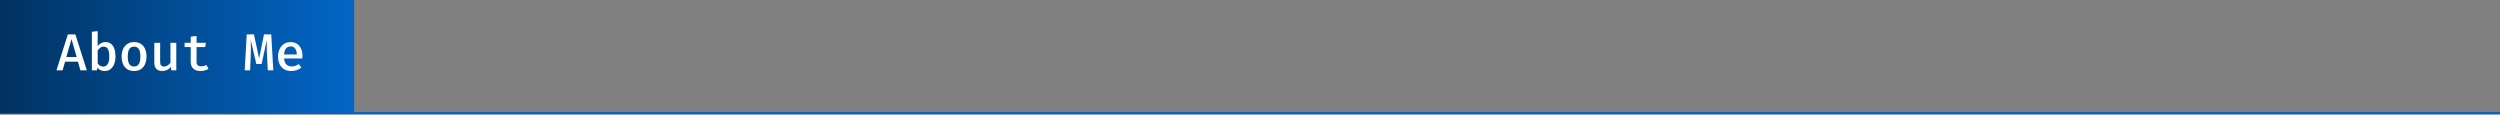
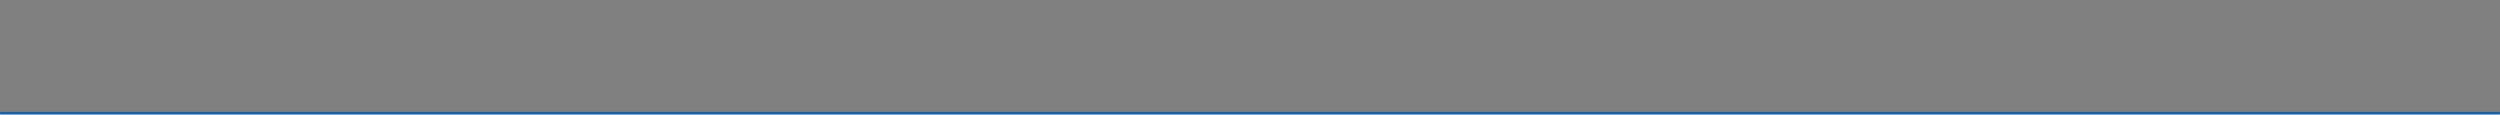
<svg xmlns="http://www.w3.org/2000/svg" width="1920" height="88" viewBox="0 0 1920 88" fill="none">
  <rect x="0" y="0" width="1920" height="88" fill="#808080" stroke="none" />
  <mask id="path-1-outside-1_69_309" maskUnits="userSpaceOnUse" x="0" y="48.971" width="1920" height="39" fill="black">
    <rect fill="white" y="48.971" width="1920" height="39" />
-     <path d="M0 48.971H1920V86.971H0V48.971Z" />
  </mask>
  <path d="M1920 85.971H0V87.971H1920V85.971Z" fill="#0266C7" mask="url(#path-1-outside-1_69_309)" />
-   <rect width="272" height="87" fill="url(#paint0_linear_69_309)" />
-   <path d="M59.84 47.36H49.98L48.06 54H43.34L52.12 26.4H57.88L66.68 54H61.76L59.84 47.36ZM50.94 43.78H58.86L54.92 30L50.94 43.78ZM75.024 35.4C75.758 34.44 76.611 33.687 77.584 33.14C78.571 32.593 79.651 32.32 80.824 32.32C82.678 32.32 84.178 32.78 85.324 33.7C86.484 34.607 87.331 35.893 87.864 37.56C88.411 39.213 88.684 41.16 88.684 43.4C88.684 45.547 88.364 47.46 87.724 49.14C87.084 50.82 86.138 52.14 84.884 53.1C83.644 54.06 82.111 54.54 80.284 54.54C77.924 54.54 76.071 53.667 74.724 51.92L74.484 54H70.544V24.4L75.024 23.9V35.4ZM79.164 51.12C80.684 51.12 81.858 50.5 82.684 49.26C83.524 48.02 83.944 46.073 83.944 43.42C83.944 41.62 83.778 40.16 83.444 39.04C83.111 37.907 82.618 37.08 81.964 36.56C81.324 36.04 80.538 35.78 79.604 35.78C78.604 35.78 77.724 36.08 76.964 36.68C76.204 37.28 75.558 37.987 75.024 38.8V48.68C75.518 49.44 76.111 50.04 76.804 50.48C77.511 50.907 78.298 51.12 79.164 51.12ZM102.989 32.32C105.055 32.32 106.795 32.78 108.209 33.7C109.622 34.62 110.689 35.907 111.409 37.56C112.142 39.213 112.509 41.16 112.509 43.4C112.509 45.627 112.135 47.58 111.389 49.26C110.655 50.927 109.575 52.227 108.149 53.16C106.735 54.08 105.009 54.54 102.969 54.54C100.929 54.54 99.195 54.093 97.769 53.2C96.355 52.293 95.275 51.007 94.529 49.34C93.795 47.673 93.429 45.707 93.429 43.44C93.429 41.24 93.795 39.307 94.529 37.64C95.275 35.973 96.362 34.673 97.789 33.74C99.215 32.793 100.949 32.32 102.989 32.32ZM102.989 35.8C101.375 35.8 100.162 36.42 99.349 37.66C98.535 38.887 98.129 40.813 98.129 43.44C98.129 46.053 98.529 47.98 99.329 49.22C100.142 50.46 101.355 51.08 102.969 51.08C104.582 51.08 105.789 50.46 106.589 49.22C107.402 47.98 107.809 46.04 107.809 43.4C107.809 40.8 107.409 38.887 106.609 37.66C105.809 36.42 104.602 35.8 102.989 35.8ZM122.993 32.88V47.64C122.993 48.893 123.24 49.787 123.733 50.32C124.24 50.853 125 51.12 126.013 51.12C126.973 51.12 127.9 50.833 128.793 50.26C129.686 49.687 130.393 48.987 130.913 48.16V32.88H135.393V54H131.533L131.253 51.3C130.466 52.353 129.473 53.16 128.273 53.72C127.073 54.267 125.846 54.54 124.593 54.54C122.553 54.54 121.026 53.98 120.013 52.86C119.013 51.727 118.513 50.173 118.513 48.2V32.88H122.993ZM160.138 52.88C159.364 53.373 158.438 53.773 157.358 54.08C156.278 54.387 155.151 54.54 153.978 54.54C151.524 54.54 149.658 53.907 148.378 52.64C147.111 51.36 146.478 49.68 146.478 47.6V36.14H141.778V32.88H146.478V28.16L150.958 27.62V32.88H158.078L157.578 36.14H150.958V47.56C150.958 48.693 151.238 49.54 151.798 50.1C152.371 50.647 153.304 50.92 154.598 50.92C155.371 50.92 156.084 50.827 156.738 50.64C157.391 50.453 157.984 50.213 158.518 49.92L160.138 52.88ZM208.326 26.4L209.886 54H205.646L204.986 40.56C204.946 39.547 204.913 38.567 204.886 37.62C204.873 36.673 204.866 35.767 204.866 34.9C204.866 34.033 204.873 33.233 204.886 32.5C204.913 31.753 204.94 31.08 204.966 30.48L200.906 49.14H196.866L192.506 30.48C192.546 31.053 192.58 31.727 192.606 32.5C192.633 33.26 192.653 34.08 192.666 34.96C192.68 35.84 192.68 36.76 192.666 37.72C192.666 38.68 192.653 39.64 192.626 40.6L192.086 54H187.926L189.486 26.4H195.046L198.986 44.9L202.746 26.4H208.326ZM218.171 44.88C218.264 46.32 218.571 47.5 219.091 48.42C219.611 49.327 220.291 49.993 221.131 50.42C221.984 50.847 222.917 51.06 223.931 51.06C224.971 51.06 225.931 50.9 226.811 50.58C227.691 50.26 228.577 49.807 229.471 49.22L231.411 51.9C230.424 52.7 229.271 53.34 227.951 53.82C226.631 54.3 225.217 54.54 223.711 54.54C221.524 54.54 219.671 54.073 218.151 53.14C216.644 52.207 215.497 50.907 214.711 49.24C213.924 47.573 213.531 45.647 213.531 43.46C213.531 41.34 213.917 39.447 214.691 37.78C215.464 36.1 216.571 34.773 218.011 33.8C219.451 32.813 221.171 32.32 223.171 32.32C225.051 32.32 226.664 32.747 228.011 33.6C229.371 34.453 230.417 35.667 231.151 37.24C231.897 38.8 232.271 40.68 232.271 42.88C232.271 43.24 232.257 43.6 232.231 43.96C232.217 44.307 232.197 44.613 232.171 44.88H218.171ZM223.211 35.64C221.811 35.64 220.651 36.14 219.731 37.14C218.824 38.14 218.297 39.7 218.151 41.82H227.931C227.891 39.833 227.464 38.307 226.651 37.24C225.851 36.173 224.704 35.64 223.211 35.64Z" fill="white" />
  <defs>
    <linearGradient id="paint0_linear_69_309" x1="0" y1="43.5" x2="272" y2="43.5" gradientUnits="userSpaceOnUse">
      <stop stop-color="#013261" />
      <stop offset="1" stop-color="#0266C7" />
    </linearGradient>
  </defs>
</svg>